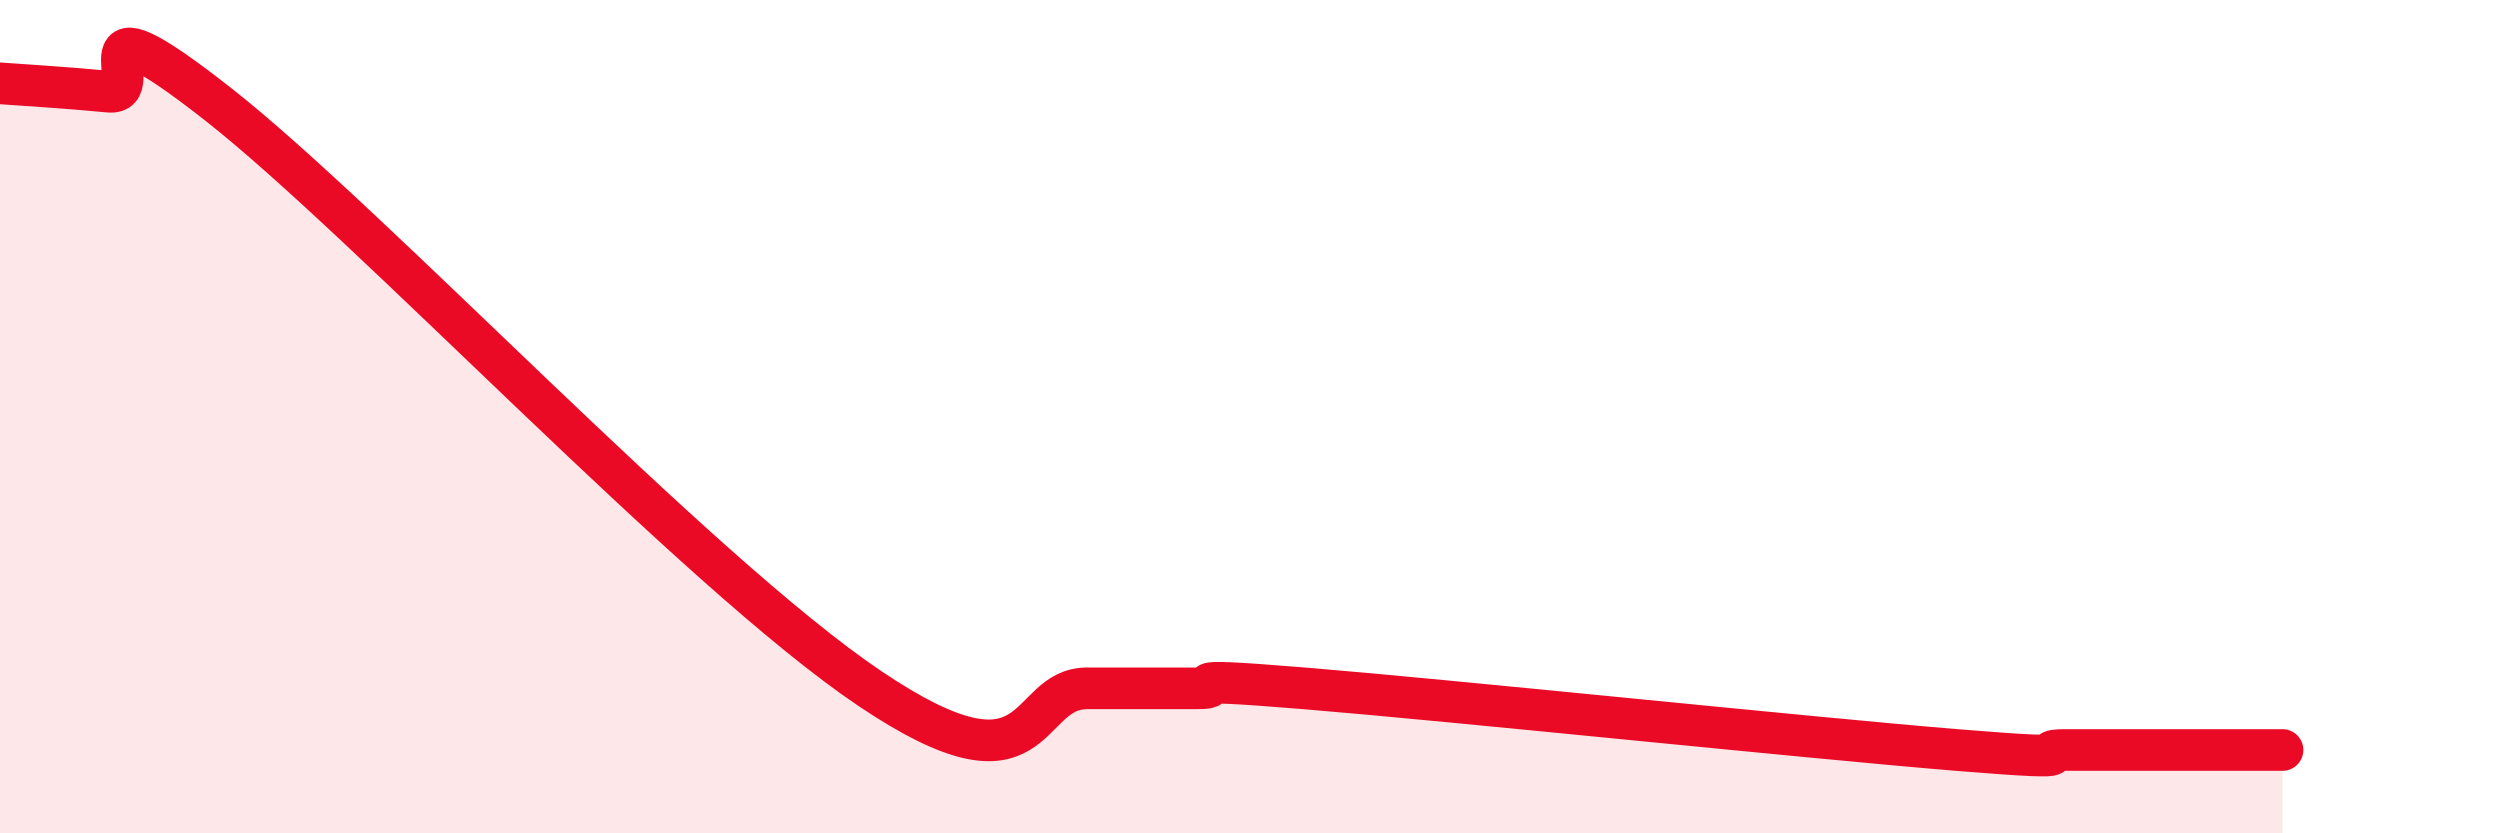
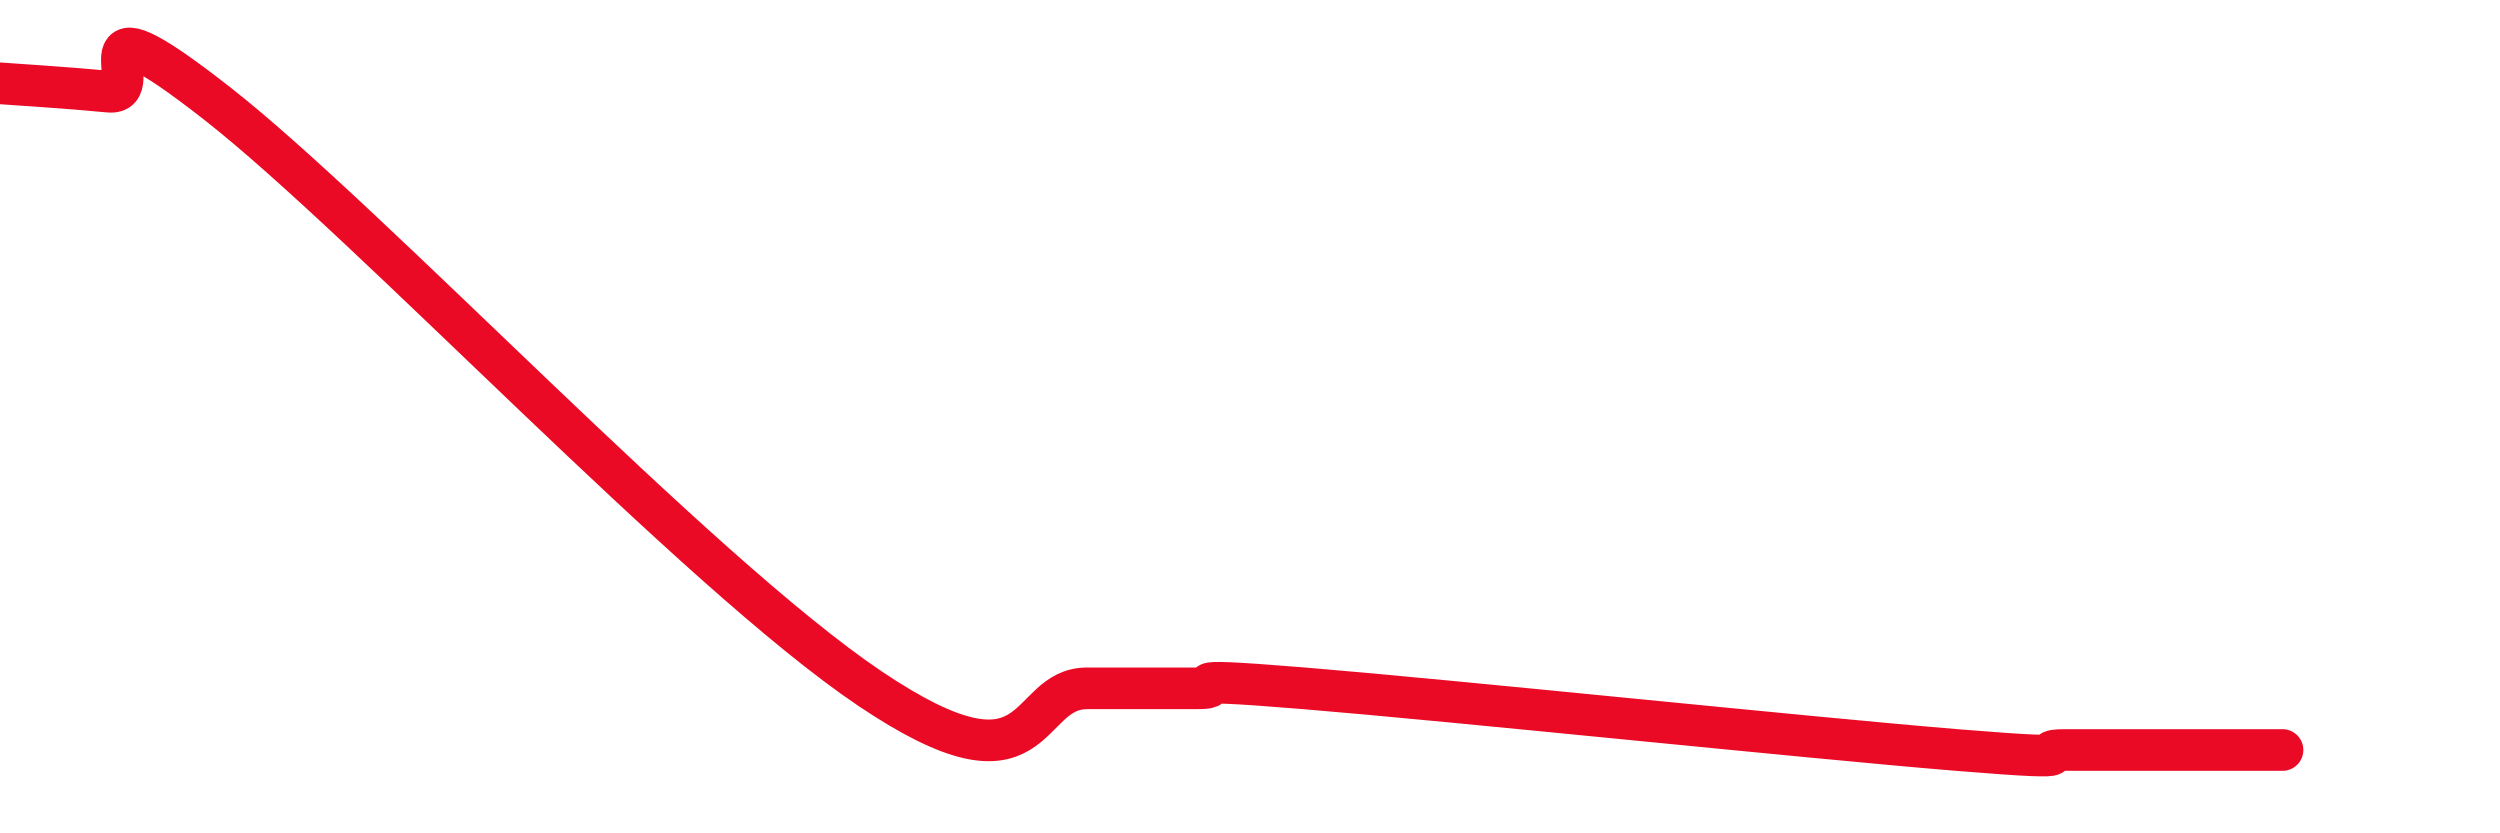
<svg xmlns="http://www.w3.org/2000/svg" width="60" height="20" viewBox="0 0 60 20">
-   <path d="M 0,2 C 0.52,2.04 1.57,2.1 2.61,2.2 C 3.65,2.3 1.57,-0.37 5.22,2.49 C 8.87,5.35 16.7,13.71 20.87,16.52 C 25.04,19.33 24.52,16.52 26.09,16.52 C 27.66,16.52 27.66,16.52 28.7,16.52 C 29.74,16.52 27.65,16.22 31.3,16.52 C 34.95,16.82 43.31,17.7 46.96,18 C 50.61,18.3 48.53,18 49.57,18 C 50.61,18 51.13,18 52.17,18 C 53.21,18 54.26,18 54.78,18L54.78 20L0 20Z" fill="#EB0A25" opacity="0.1" stroke-linecap="round" stroke-linejoin="round" />
  <path d="M 0,2 C 0.52,2.04 1.57,2.1 2.61,2.2 C 3.65,2.3 1.57,-0.37 5.22,2.49 C 8.87,5.35 16.7,13.71 20.87,16.52 C 25.04,19.33 24.52,16.52 26.09,16.52 C 27.66,16.52 27.66,16.52 28.7,16.52 C 29.74,16.52 27.65,16.22 31.3,16.52 C 34.95,16.82 43.31,17.7 46.96,18 C 50.61,18.3 48.53,18 49.57,18 C 50.61,18 51.13,18 52.17,18 C 53.21,18 54.26,18 54.78,18" stroke="#EB0A25" stroke-width="1" fill="none" stroke-linecap="round" stroke-linejoin="round" />
</svg>